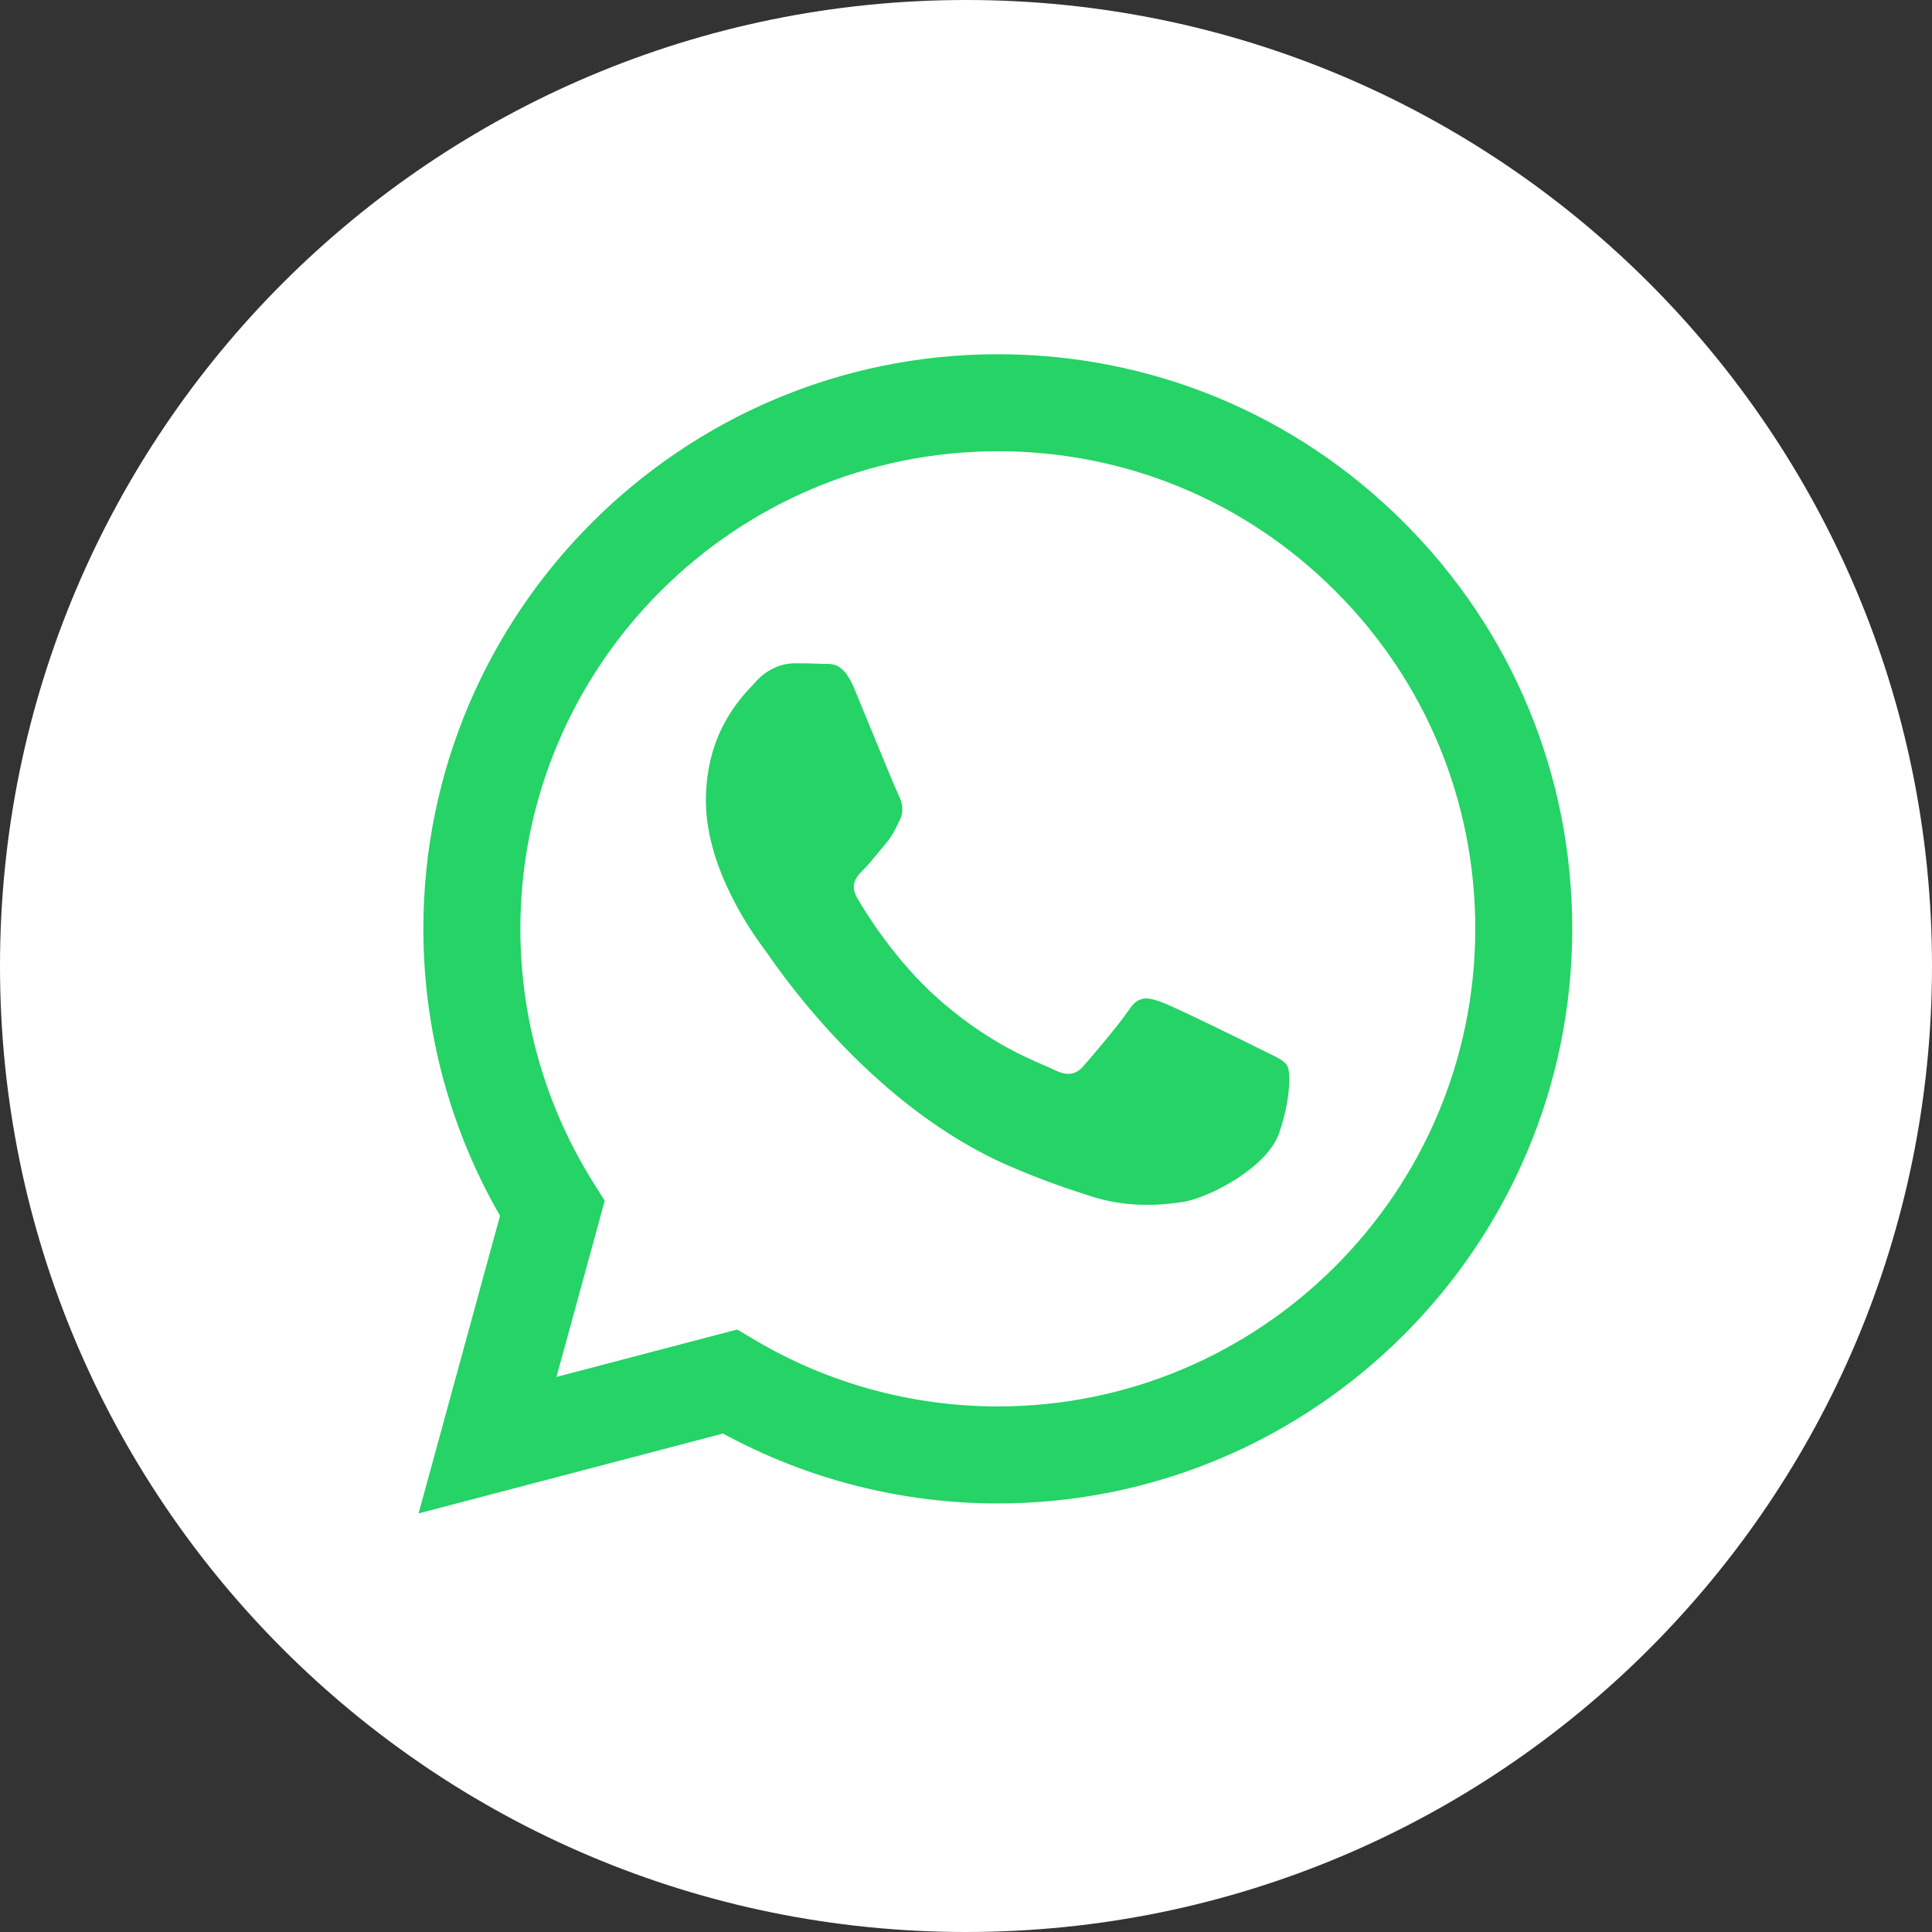
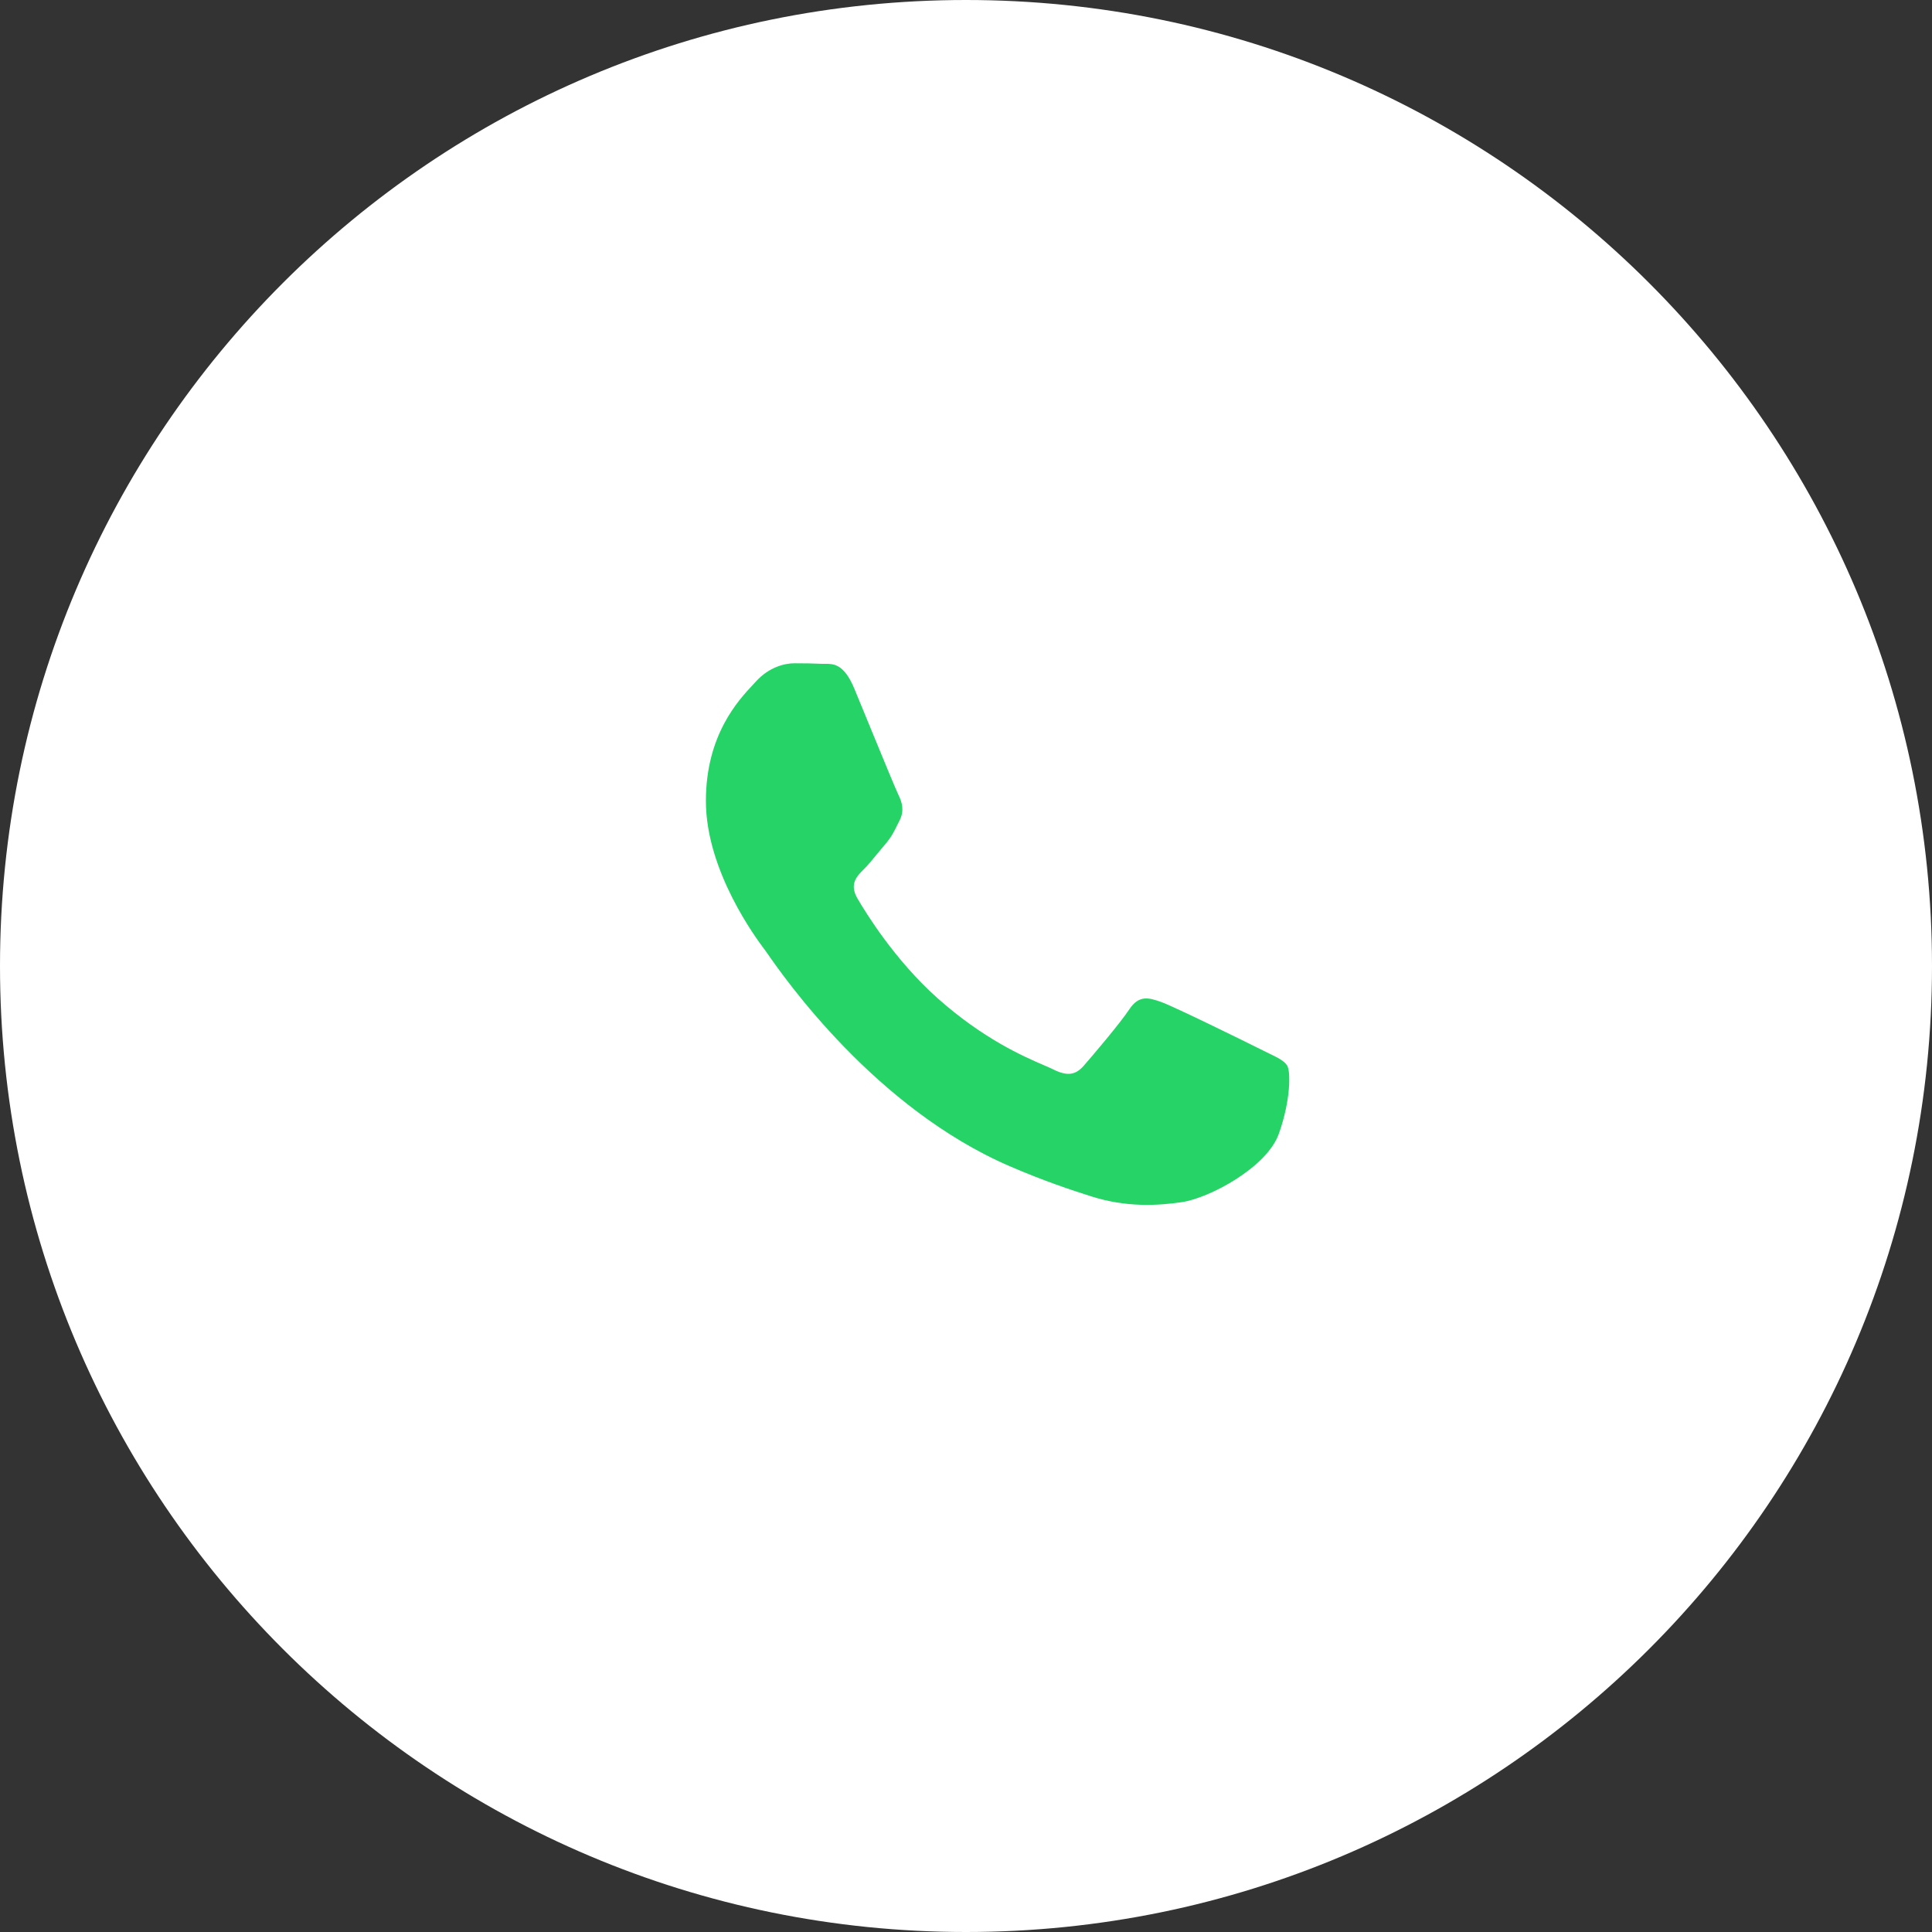
<svg xmlns="http://www.w3.org/2000/svg" width="32" height="32" viewBox="0 0 32 32" fill="none">
  <rect x="0" y="0" width="32" height="32" fill="#333333" stroke="none" />
  <path d="M16 32C24.837 32 32 24.837 32 16C32 7.163 24.837 0 16 0C7.163 0 0 7.163 0 16C0 24.837 7.163 32 16 32Z" fill="white" />
  <path d="M20.994 17.436C21.16 17.516 21.272 17.57 21.32 17.65C21.379 17.749 21.379 18.225 21.181 18.78C20.983 19.336 20.033 19.843 19.577 19.911C19.167 19.972 18.649 19.998 18.079 19.817C17.734 19.707 17.291 19.561 16.724 19.316C14.495 18.354 12.989 16.194 12.705 15.785C12.685 15.757 12.671 15.737 12.663 15.726L12.661 15.724C12.535 15.556 11.692 14.431 11.692 13.267C11.692 12.172 12.23 11.598 12.478 11.334C12.495 11.316 12.51 11.299 12.524 11.284C12.742 11.046 13 10.986 13.158 10.986C13.317 10.986 13.476 10.988 13.614 10.995C13.631 10.996 13.649 10.996 13.667 10.995C13.806 10.995 13.978 10.994 14.149 11.403C14.214 11.56 14.31 11.794 14.411 12.04C14.616 12.538 14.842 13.088 14.882 13.168C14.941 13.287 14.981 13.426 14.902 13.585C14.89 13.608 14.879 13.631 14.868 13.652C14.809 13.774 14.765 13.863 14.664 13.981C14.624 14.027 14.583 14.078 14.542 14.127C14.46 14.227 14.379 14.327 14.307 14.398C14.188 14.516 14.064 14.645 14.203 14.883C14.342 15.121 14.819 15.899 15.525 16.53C16.285 17.207 16.945 17.494 17.28 17.639C17.346 17.667 17.398 17.69 17.437 17.709C17.675 17.829 17.814 17.809 17.952 17.65C18.091 17.491 18.547 16.956 18.705 16.718C18.863 16.48 19.022 16.52 19.24 16.599C19.458 16.678 20.627 17.253 20.864 17.372C20.911 17.396 20.954 17.417 20.994 17.436Z" fill="#25D366" />
-   <path fill-rule="evenodd" clip-rule="evenodd" d="M16.527 24.902H16.523C14.93 24.901 13.366 24.502 11.976 23.744L6.933 25.067L8.282 20.137C7.45 18.694 7.012 17.057 7.012 15.38C7.014 10.134 11.283 5.867 16.527 5.867C19.072 5.868 21.46 6.858 23.257 8.657C25.053 10.455 26.042 12.845 26.041 15.388C26.039 20.632 21.772 24.899 16.527 24.902ZM12.21 22.021L12.499 22.192C13.713 22.913 15.105 23.294 16.524 23.295H16.527C20.886 23.295 24.433 19.747 24.435 15.387C24.436 13.274 23.614 11.287 22.121 9.793C20.628 8.298 18.642 7.474 16.53 7.474C12.168 7.474 8.621 11.021 8.619 15.381C8.619 16.875 9.037 18.33 9.828 19.589L10.016 19.888L9.217 22.806L12.21 22.021Z" fill="#25D366" />
</svg>